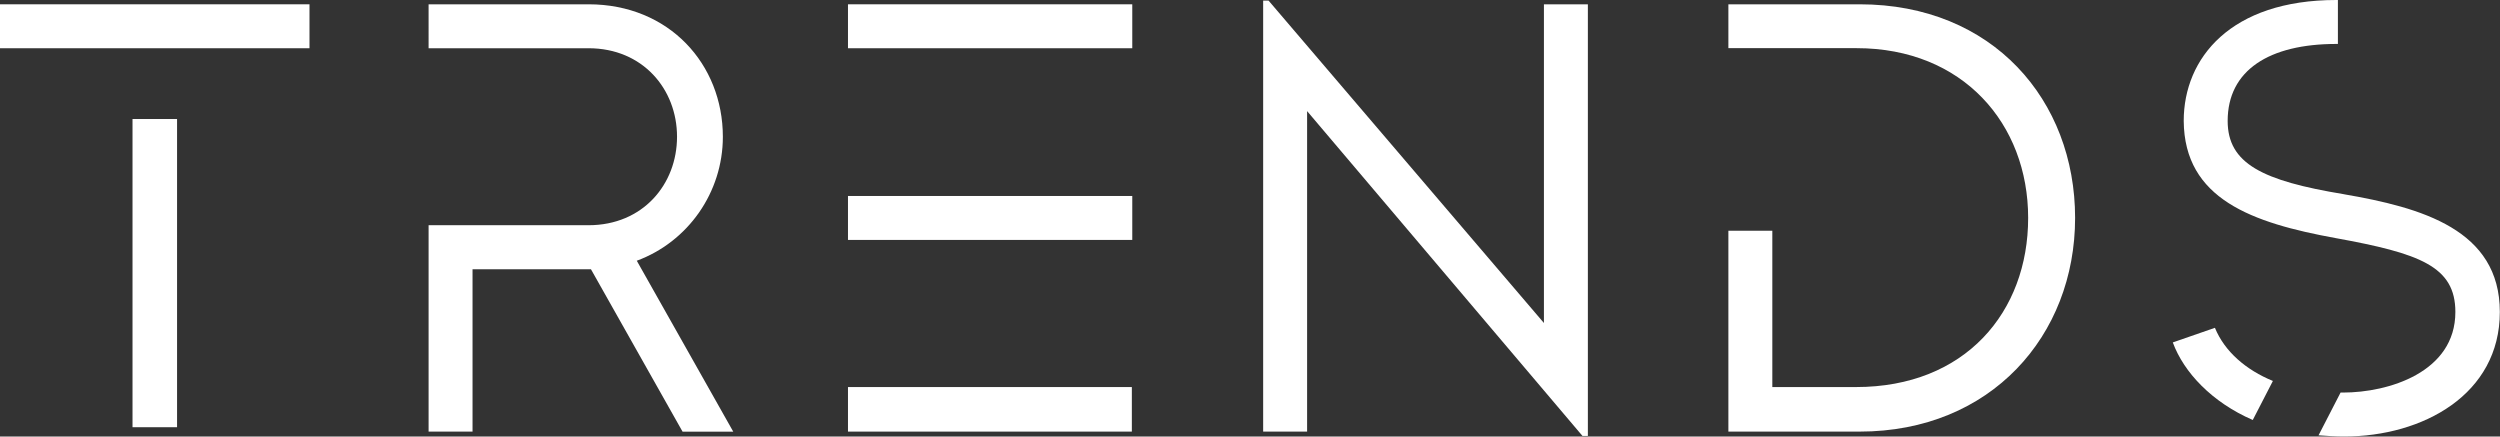
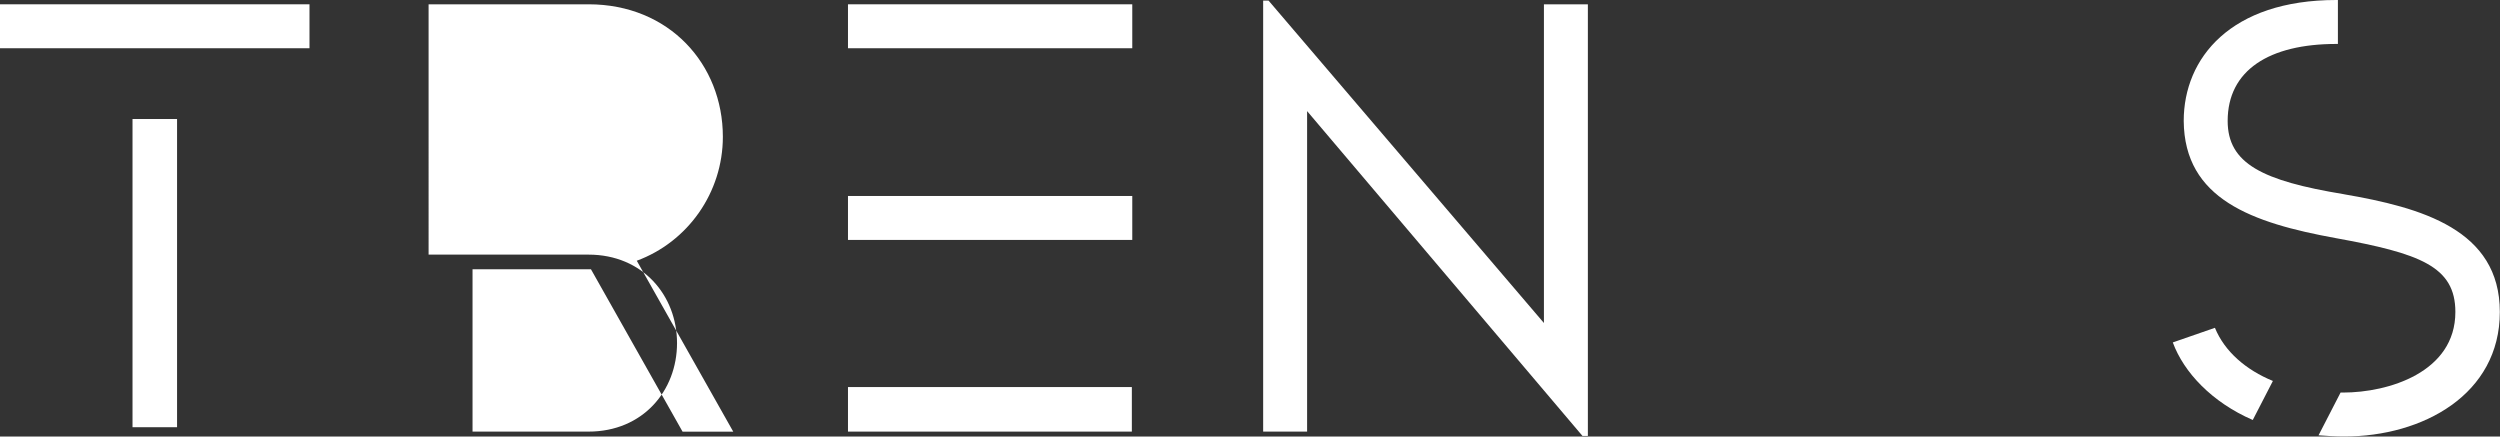
<svg xmlns="http://www.w3.org/2000/svg" id="b" viewBox="0 0 290.72 50.76">
  <rect x="0" y="0" width="290.72" height="50.76" fill="#333333" stroke="none" />
  <g id="c">
    <path d="m15.41,49.68h5.18V13.84h-5.18v35.83ZM0,5.61h35.99V.5H0v5.11Z" style="fill:#fff;" />
-     <path d="m79.37,50.19l-10.65-18.88h-13.77v18.88h-5.11v-24h18.6c6.32,0,10.29-4.76,10.29-10.29s-3.98-10.29-10.29-10.29h-18.6V.5h18.6c9.37,0,15.62,6.96,15.62,15.41,0,6.46-4.05,12.21-10.01,14.41l11.22,19.88h-5.89Z" style="fill:#fff;" />
+     <path d="m79.37,50.19l-10.65-18.88h-13.77v18.88h-5.11h18.6c6.32,0,10.29-4.76,10.29-10.29s-3.98-10.29-10.29-10.29h-18.6V.5h18.6c9.37,0,15.62,6.96,15.62,15.41,0,6.46-4.05,12.21-10.01,14.41l11.22,19.88h-5.89Z" style="fill:#fff;" />
    <path d="m131.67,5.61h-33.06V.5h33.06v5.11Zm0,22.29h-33.06v-5.11h33.06v5.11Zm-.05,22.29h-33.01v-5.18h33.01v5.18Z" style="fill:#fff;" />
    <polygon points="179.54 .5 184.65 .5 184.65 50.69 184.02 50.69 152 12.92 152 50.19 146.89 50.19 146.89 .07 147.52 .07 179.54 37.56 179.54 .5" style="fill:#fff;" />
-     <path d="m241.31,25.34c0,13.7-9.8,24.85-25.06,24.85h-15.26v-23.36h5.11v18.18h9.73c12.71,0,20.02-8.73,20.02-19.67s-7.59-19.74-19.95-19.74h-14.91V.5h15.26c15.48,0,25.06,11.15,25.06,24.85" style="fill:#fff;" />
    <path d="m257.57,38.12l-4.9,1.7c1.28,3.48,4.55,6.96,9.3,9.02l2.34-4.54c-3.12-1.28-5.61-3.41-6.74-6.18" style="fill:#fff;" />
    <path d="m272.54,22.58c-9.44-1.56-13.49-3.55-13.49-8.52,0-5.89,4.83-8.95,12.64-8.95h.18V0h0s-.18,0-.18,0c-12.28,0-17.75,6.75-17.75,14.06.07,9.09,7.95,11.86,17.68,13.63,9.73,1.77,13.91,3.26,13.91,8.59,0,7.03-7.81,9.37-13.06,9.37h-.29l-2.56,4.97c1.06.07,1.85.14,2.98.14,9.16,0,18.1-4.9,18.1-14.48s-9.09-12.14-18.18-13.7" style="fill:#fff;" />
  </g>
</svg>